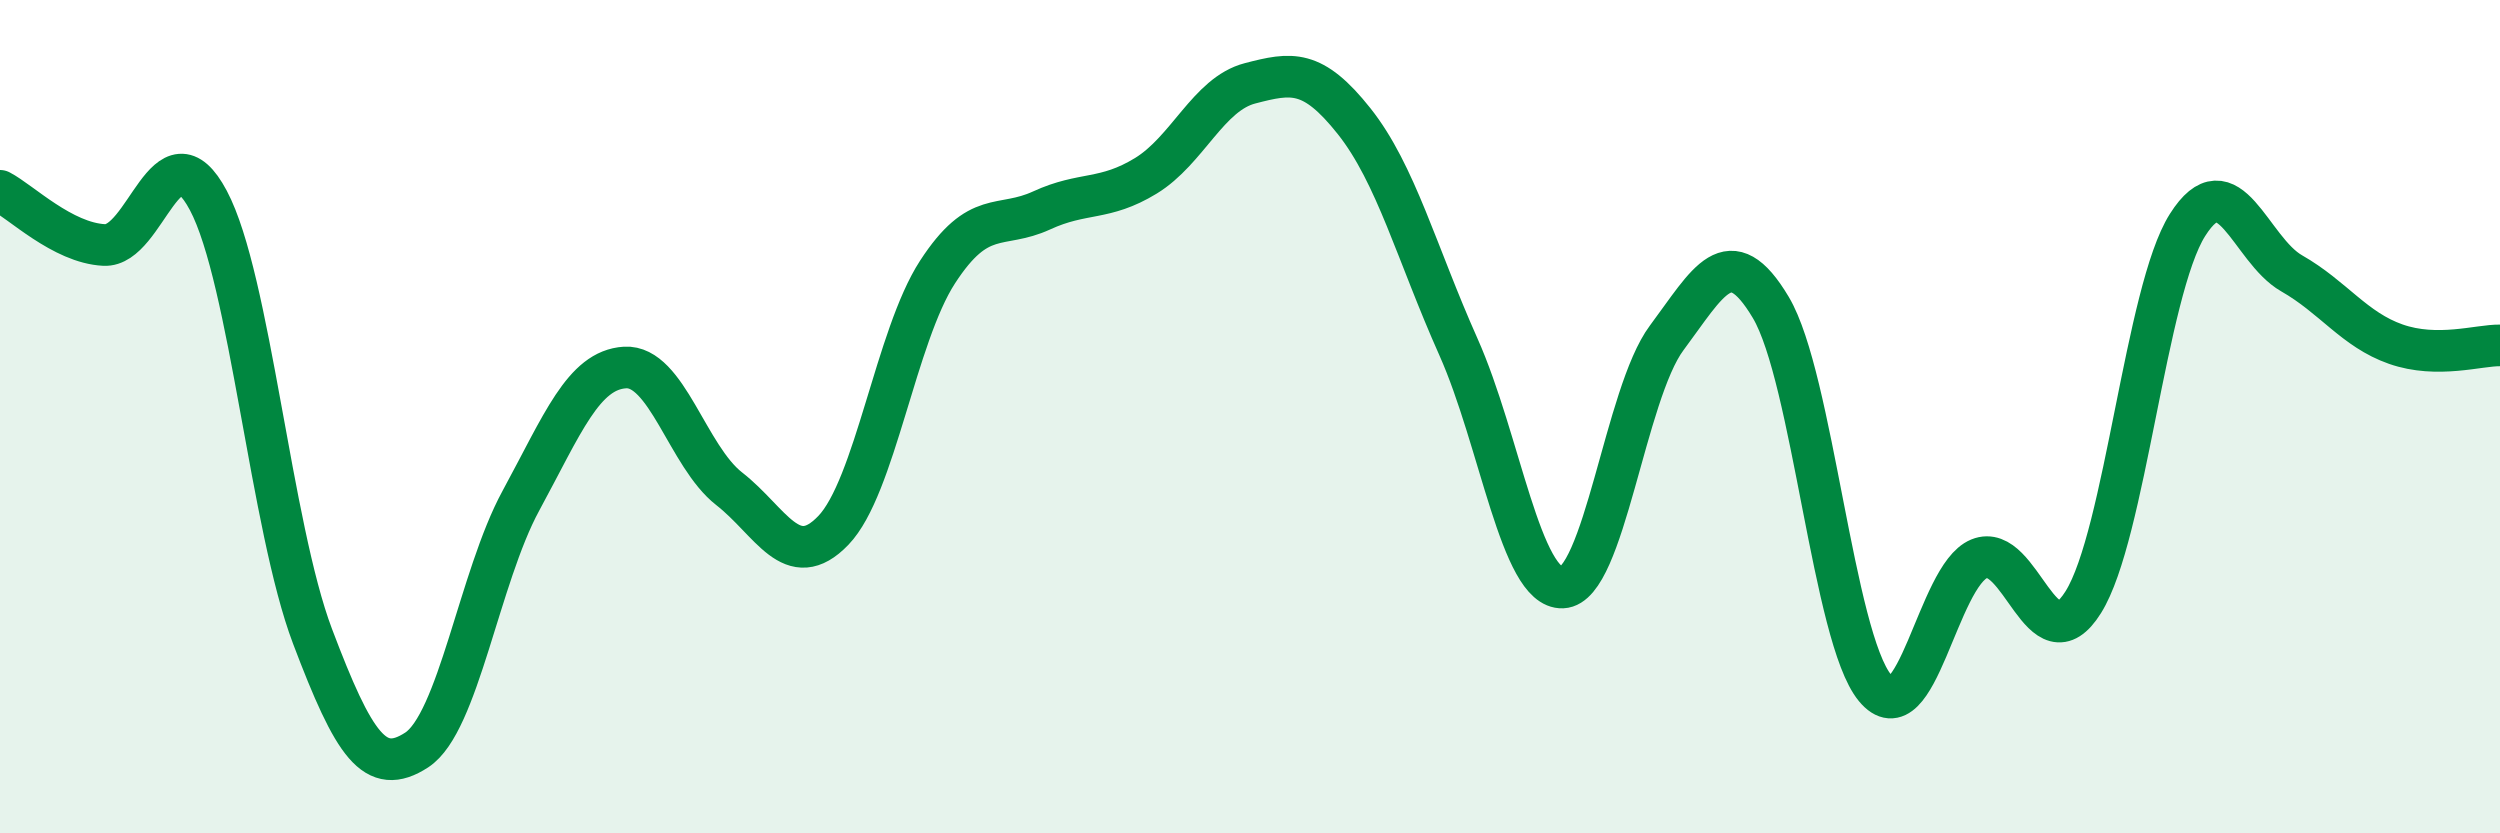
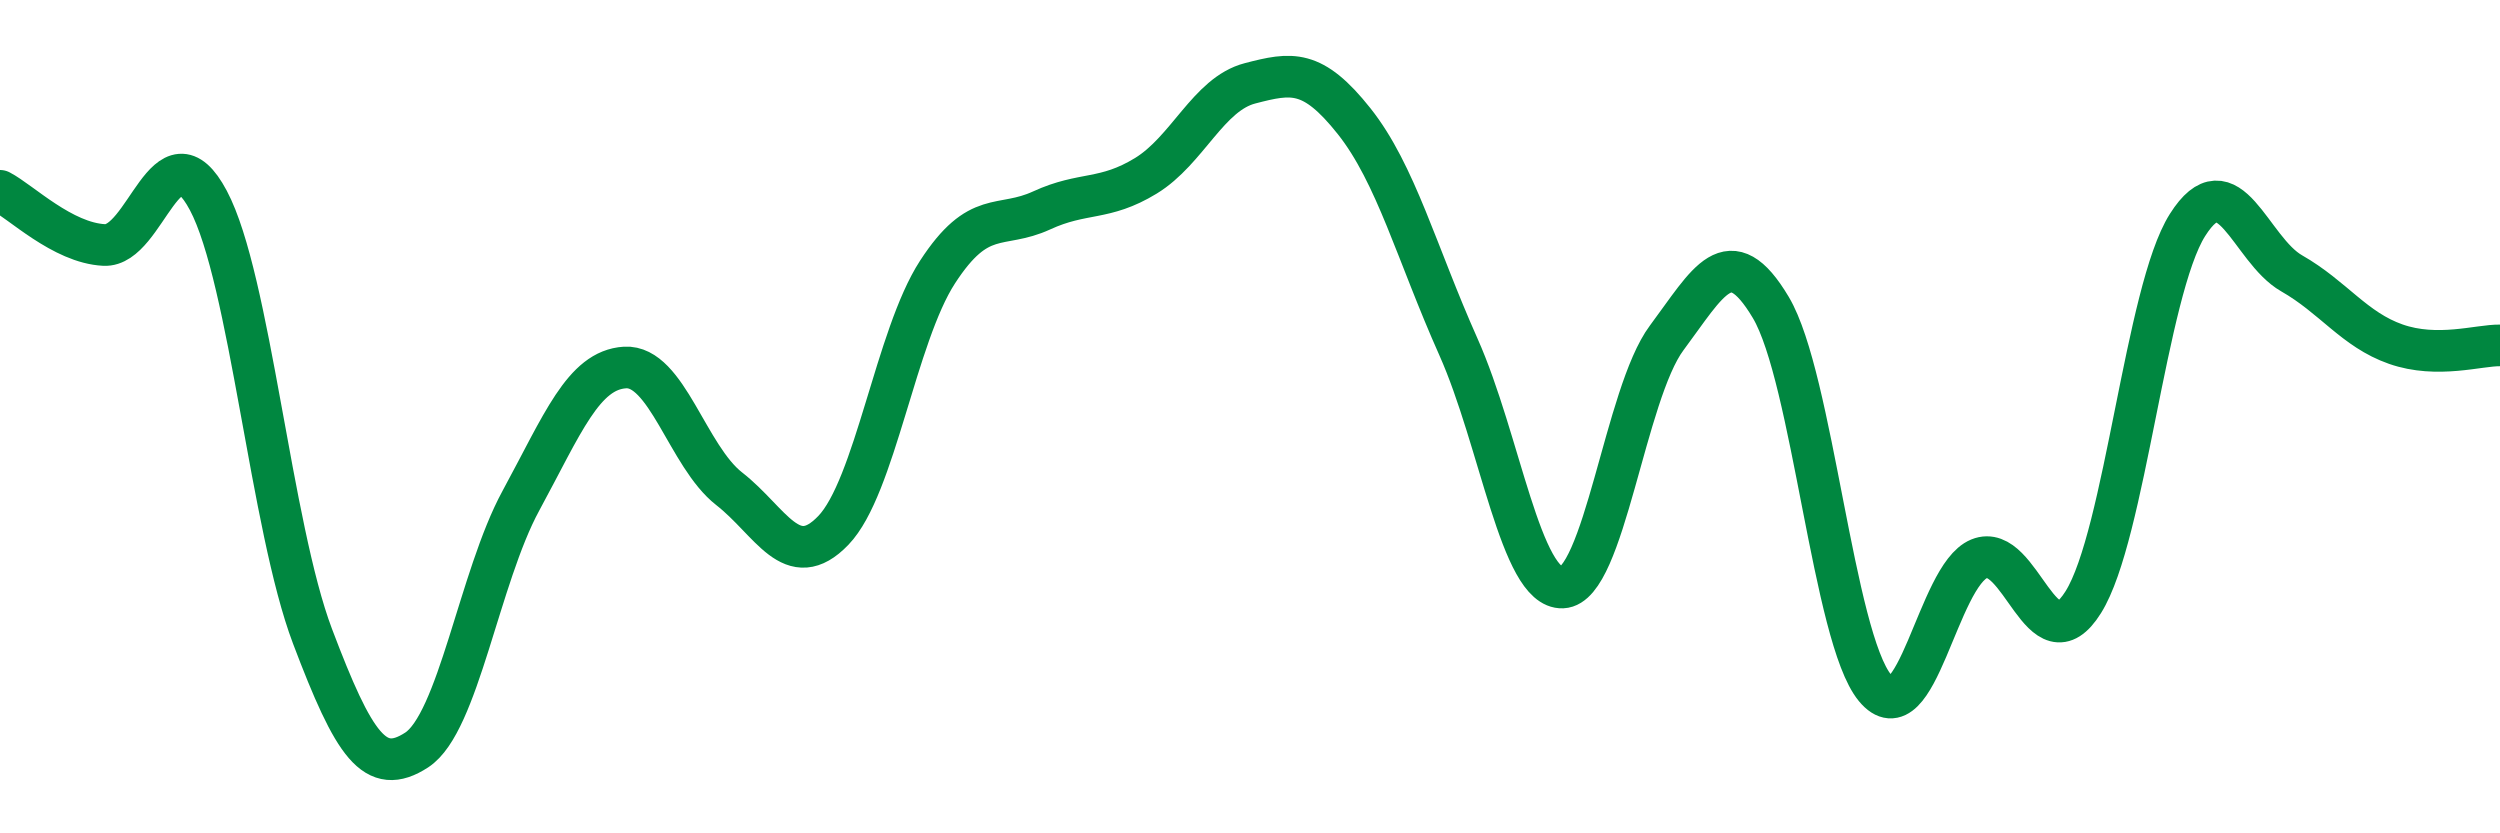
<svg xmlns="http://www.w3.org/2000/svg" width="60" height="20" viewBox="0 0 60 20">
-   <path d="M 0,4.58 C 0.5,4.84 1.5,5.83 2.5,5.88 C 3.5,5.93 4,2.93 5,4.81 C 6,6.69 6.5,12.63 7.5,15.27 C 8.5,17.91 9,18.65 10,18 C 11,17.35 11.5,13.86 12.5,12.02 C 13.5,10.18 14,8.88 15,8.82 C 16,8.76 16.5,10.95 17.5,11.73 C 18.5,12.51 19,13.77 20,12.73 C 21,11.69 21.5,8.07 22.5,6.53 C 23.5,4.99 24,5.51 25,5.05 C 26,4.59 26.5,4.83 27.5,4.22 C 28.5,3.61 29,2.26 30,2 C 31,1.74 31.5,1.65 32.5,2.91 C 33.5,4.17 34,6.08 35,8.32 C 36,10.56 36.5,14.14 37.5,14.1 C 38.5,14.06 39,9.45 40,8.11 C 41,6.77 41.5,5.7 42.5,7.38 C 43.5,9.06 44,15.3 45,16.51 C 46,17.72 46.5,13.82 47.5,13.41 C 48.5,13 49,16.05 50,14.45 C 51,12.85 51.5,6.98 52.5,5.4 C 53.5,3.82 54,5.99 55,6.56 C 56,7.13 56.5,7.91 57.5,8.26 C 58.5,8.61 59.5,8.28 60,8.29L60 20L0 20Z" fill="#008740" opacity="0.1" stroke-linecap="round" stroke-linejoin="round" />
  <path d="M 0,4.58 C 0.5,4.84 1.5,5.83 2.5,5.88 C 3.5,5.93 4,2.93 5,4.81 C 6,6.69 6.5,12.63 7.5,15.27 C 8.5,17.91 9,18.65 10,18 C 11,17.35 11.5,13.86 12.5,12.02 C 13.5,10.18 14,8.88 15,8.82 C 16,8.76 16.5,10.95 17.5,11.73 C 18.5,12.51 19,13.77 20,12.73 C 21,11.69 21.5,8.07 22.5,6.53 C 23.5,4.99 24,5.51 25,5.05 C 26,4.59 26.5,4.83 27.5,4.22 C 28.5,3.61 29,2.26 30,2 C 31,1.74 31.5,1.65 32.5,2.91 C 33.5,4.17 34,6.08 35,8.32 C 36,10.56 36.5,14.14 37.5,14.1 C 38.5,14.06 39,9.45 40,8.11 C 41,6.77 41.5,5.7 42.5,7.38 C 43.5,9.06 44,15.3 45,16.51 C 46,17.72 46.5,13.82 47.5,13.41 C 48.5,13 49,16.05 50,14.45 C 51,12.85 51.5,6.98 52.5,5.4 C 53.5,3.82 54,5.99 55,6.56 C 56,7.13 56.5,7.91 57.5,8.26 C 58.5,8.61 59.5,8.28 60,8.29" stroke="#008740" stroke-width="1" fill="none" stroke-linecap="round" stroke-linejoin="round" />
</svg>